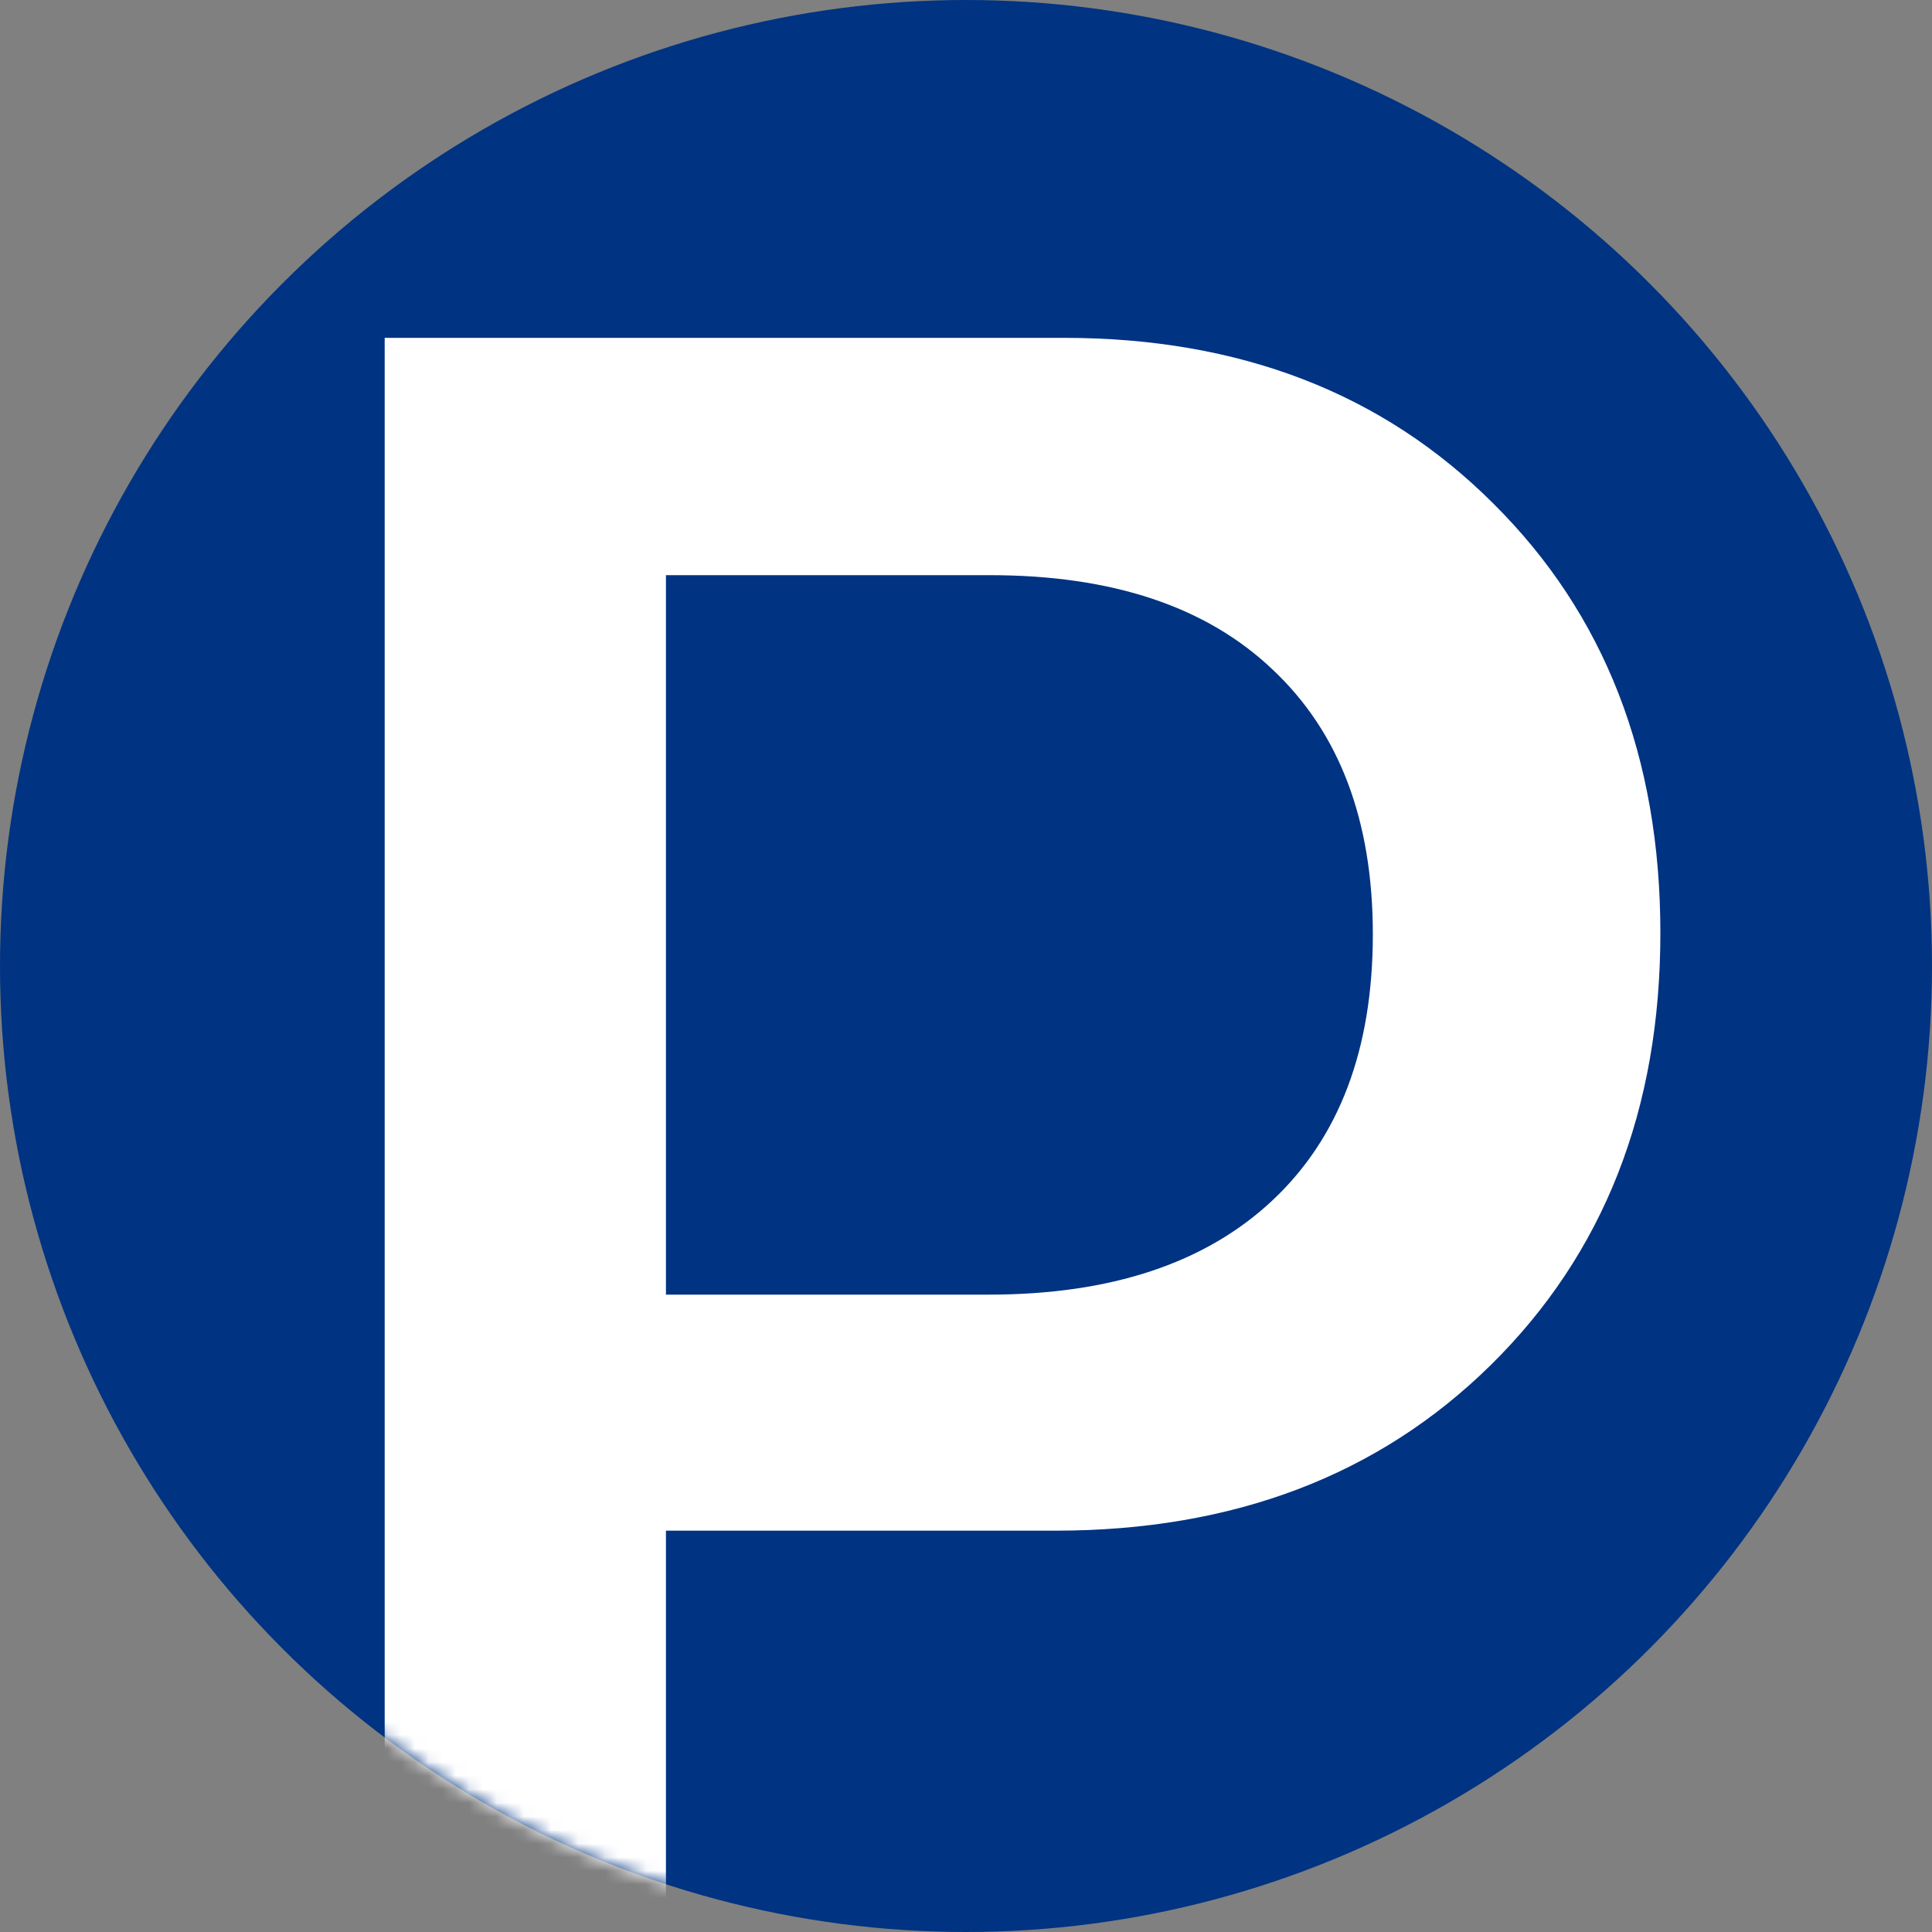
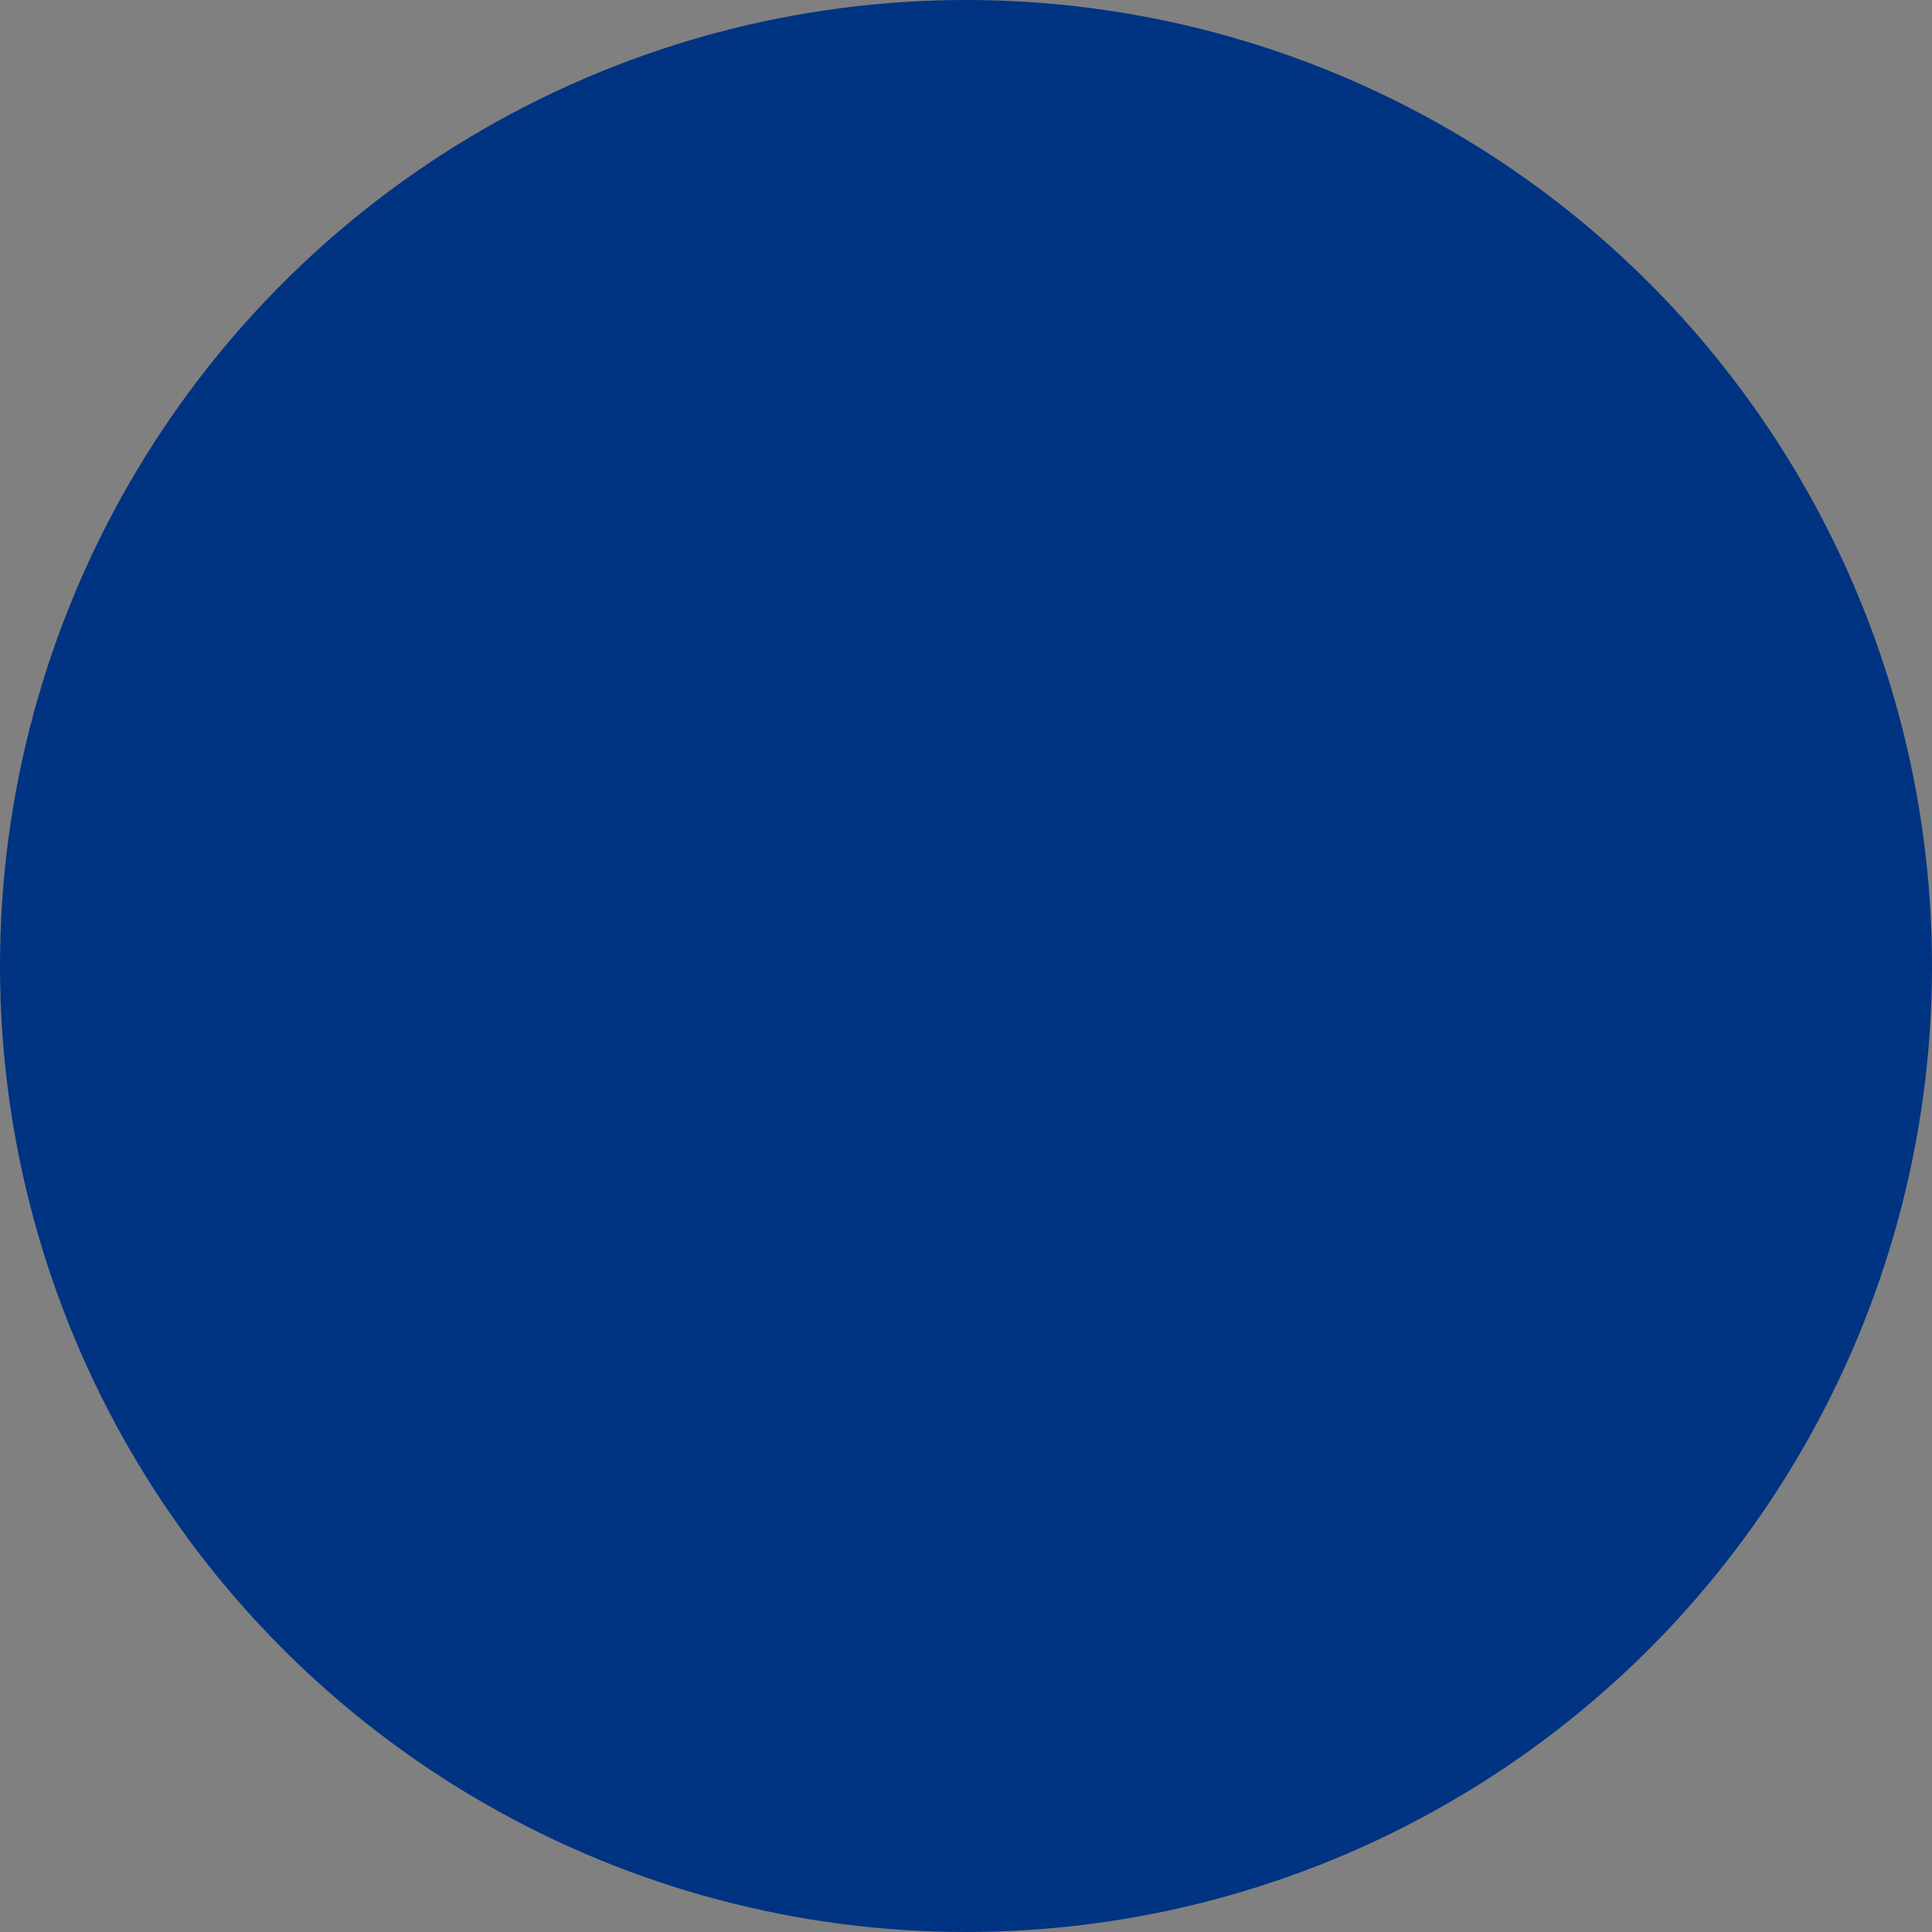
<svg xmlns="http://www.w3.org/2000/svg" width="142" height="142" viewBox="0 0 142 142" fill="none">
  <rect x="0" y="0" width="142" height="142" fill="#808080" stroke="none" />
  <circle cx="71" cy="71" r="71" fill="#003382" />
  <mask id="mask0_0_1" style="mask-type:alpha" maskUnits="userSpaceOnUse" x="0" y="0" width="142" height="142">
    <circle cx="71" cy="71" r="71" fill="black" />
  </mask>
  <g mask="url(#mask0_0_1)">
-     <path d="M28.274 24.832H78.2C91.12 24.832 101.641 28.893 109.762 37.014C117.944 45.135 122.036 55.656 122.036 68.576C122.036 81.557 117.883 92.139 109.577 100.322C101.333 108.443 90.659 112.503 77.554 112.503H48.946V158H28.274V24.832ZM48.946 42.274V95.154H72.663C81.645 95.154 88.598 92.847 93.519 88.232C98.441 83.618 100.902 77.097 100.902 68.668C100.902 60.301 98.441 53.81 93.519 49.196C88.659 44.581 81.738 42.274 72.755 42.274H48.946Z" fill="white" />
-   </g>
+     </g>
</svg>